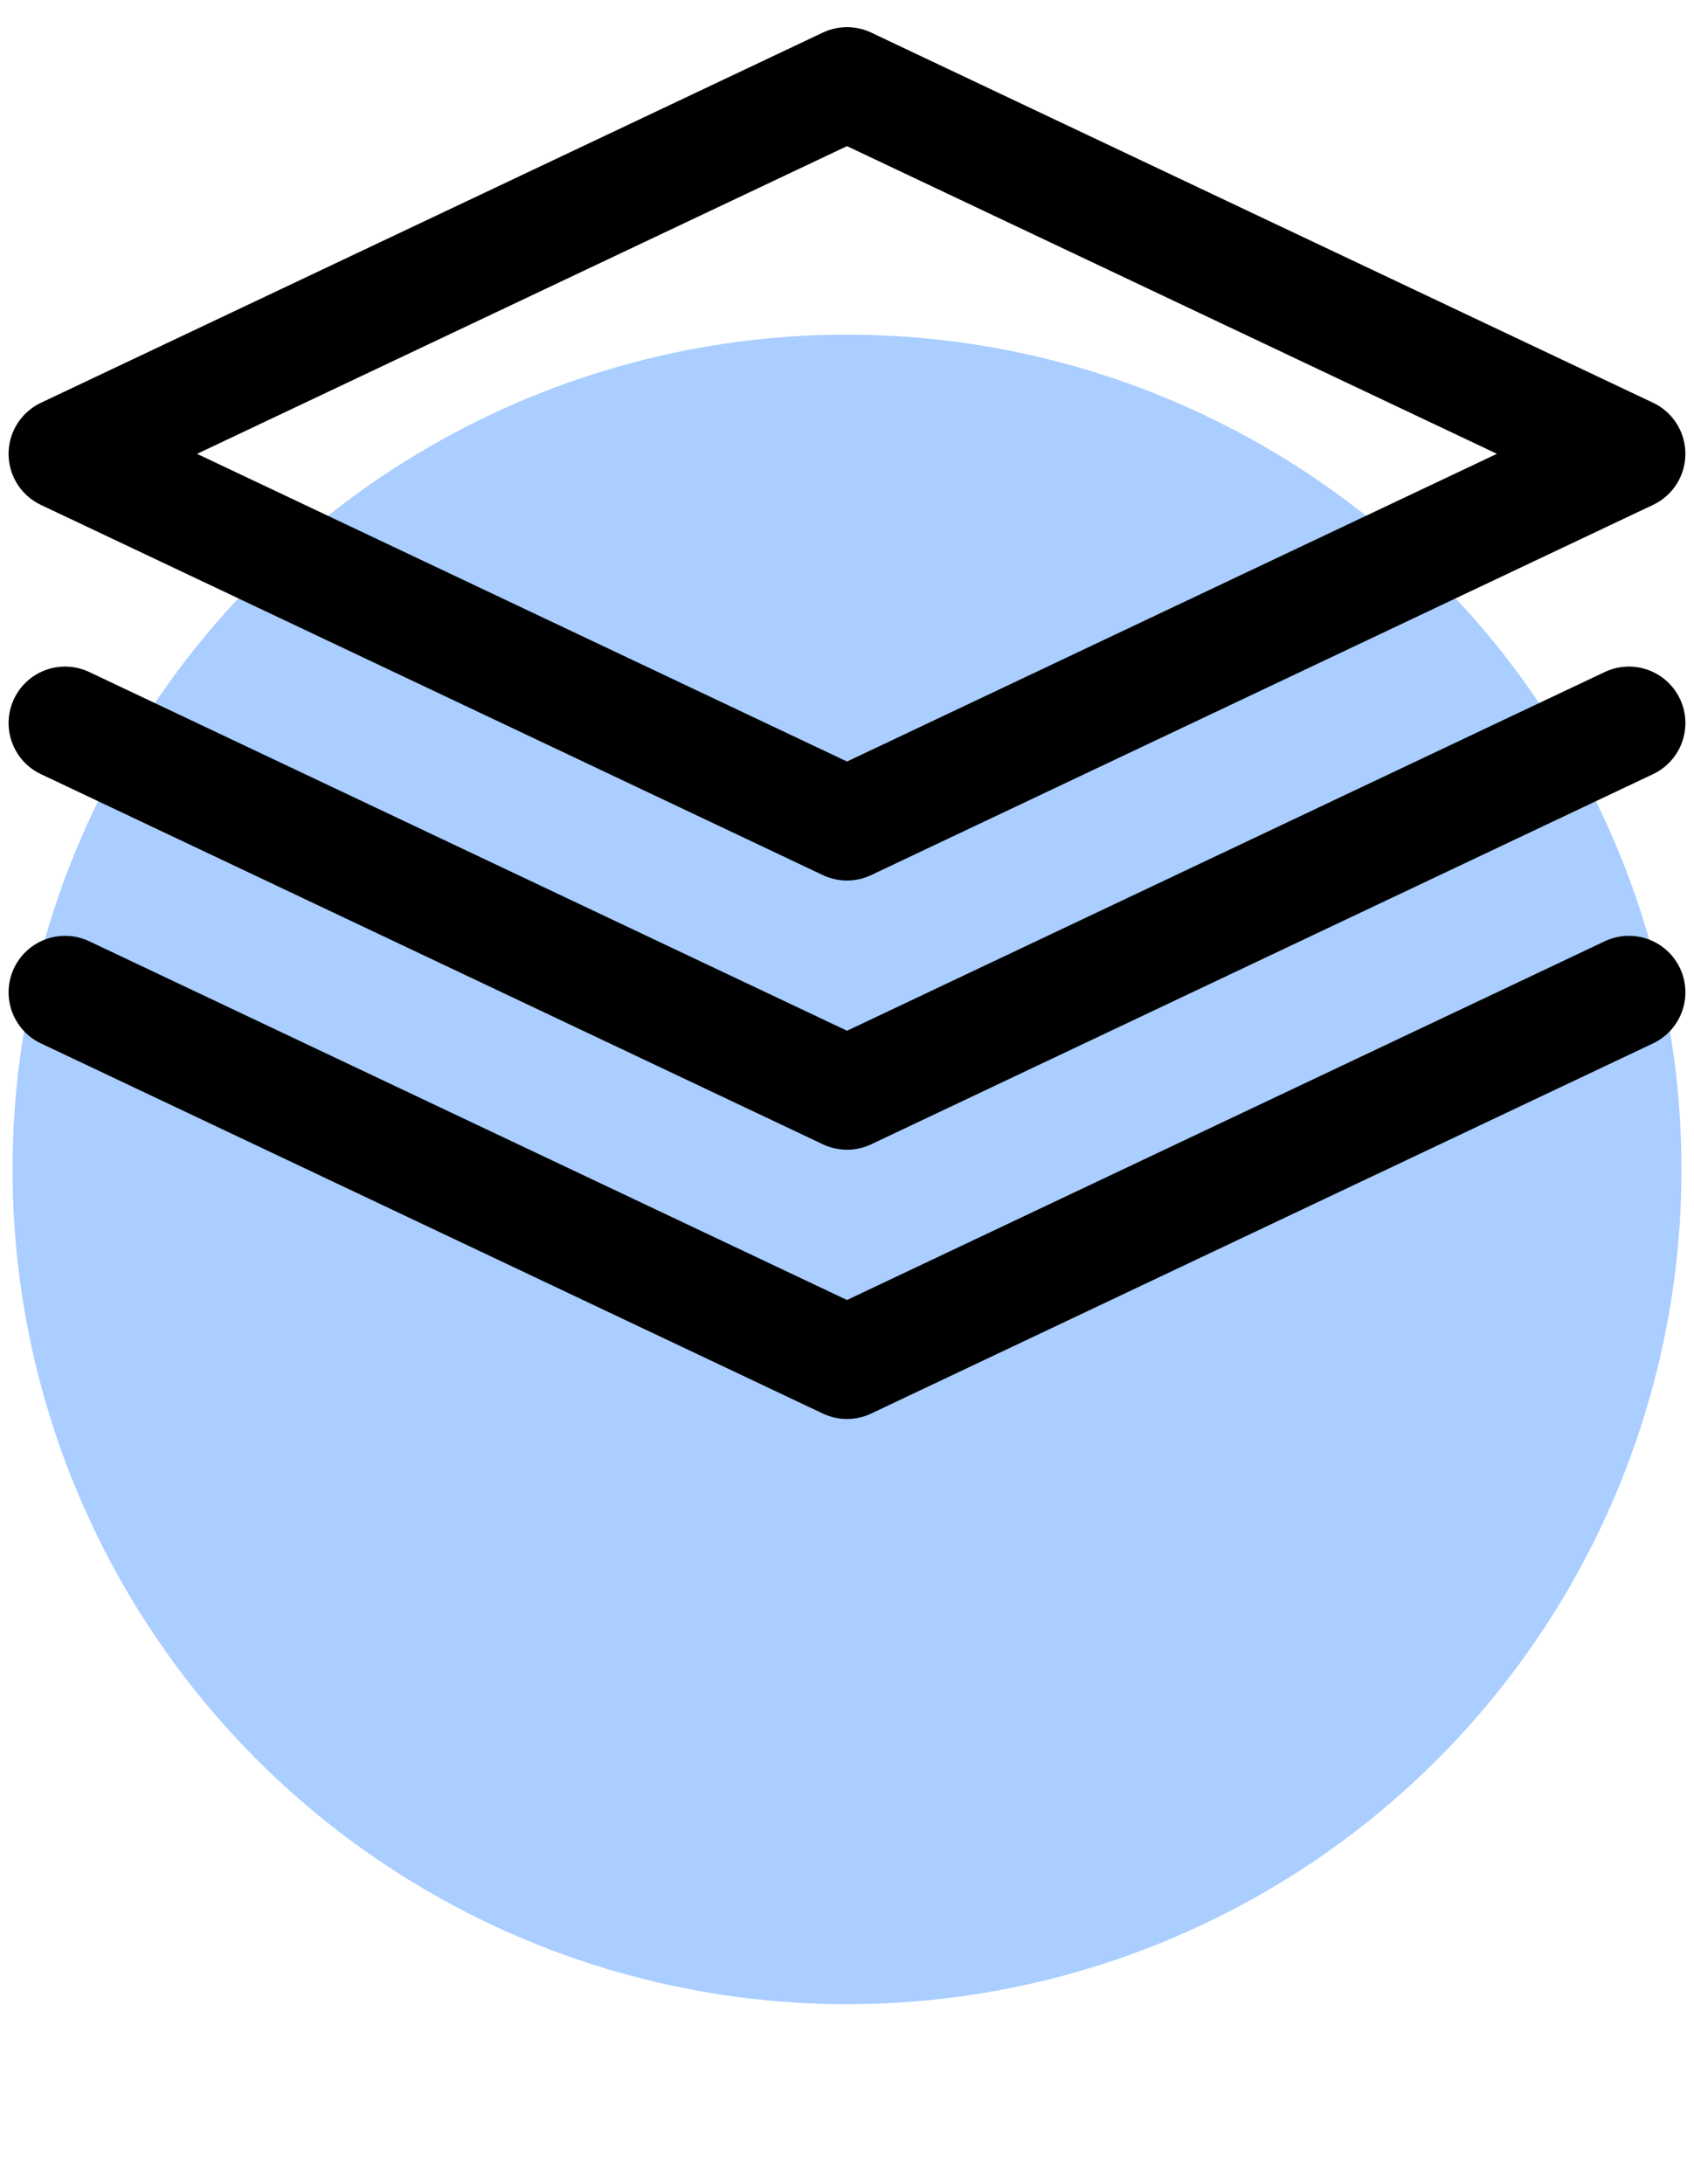
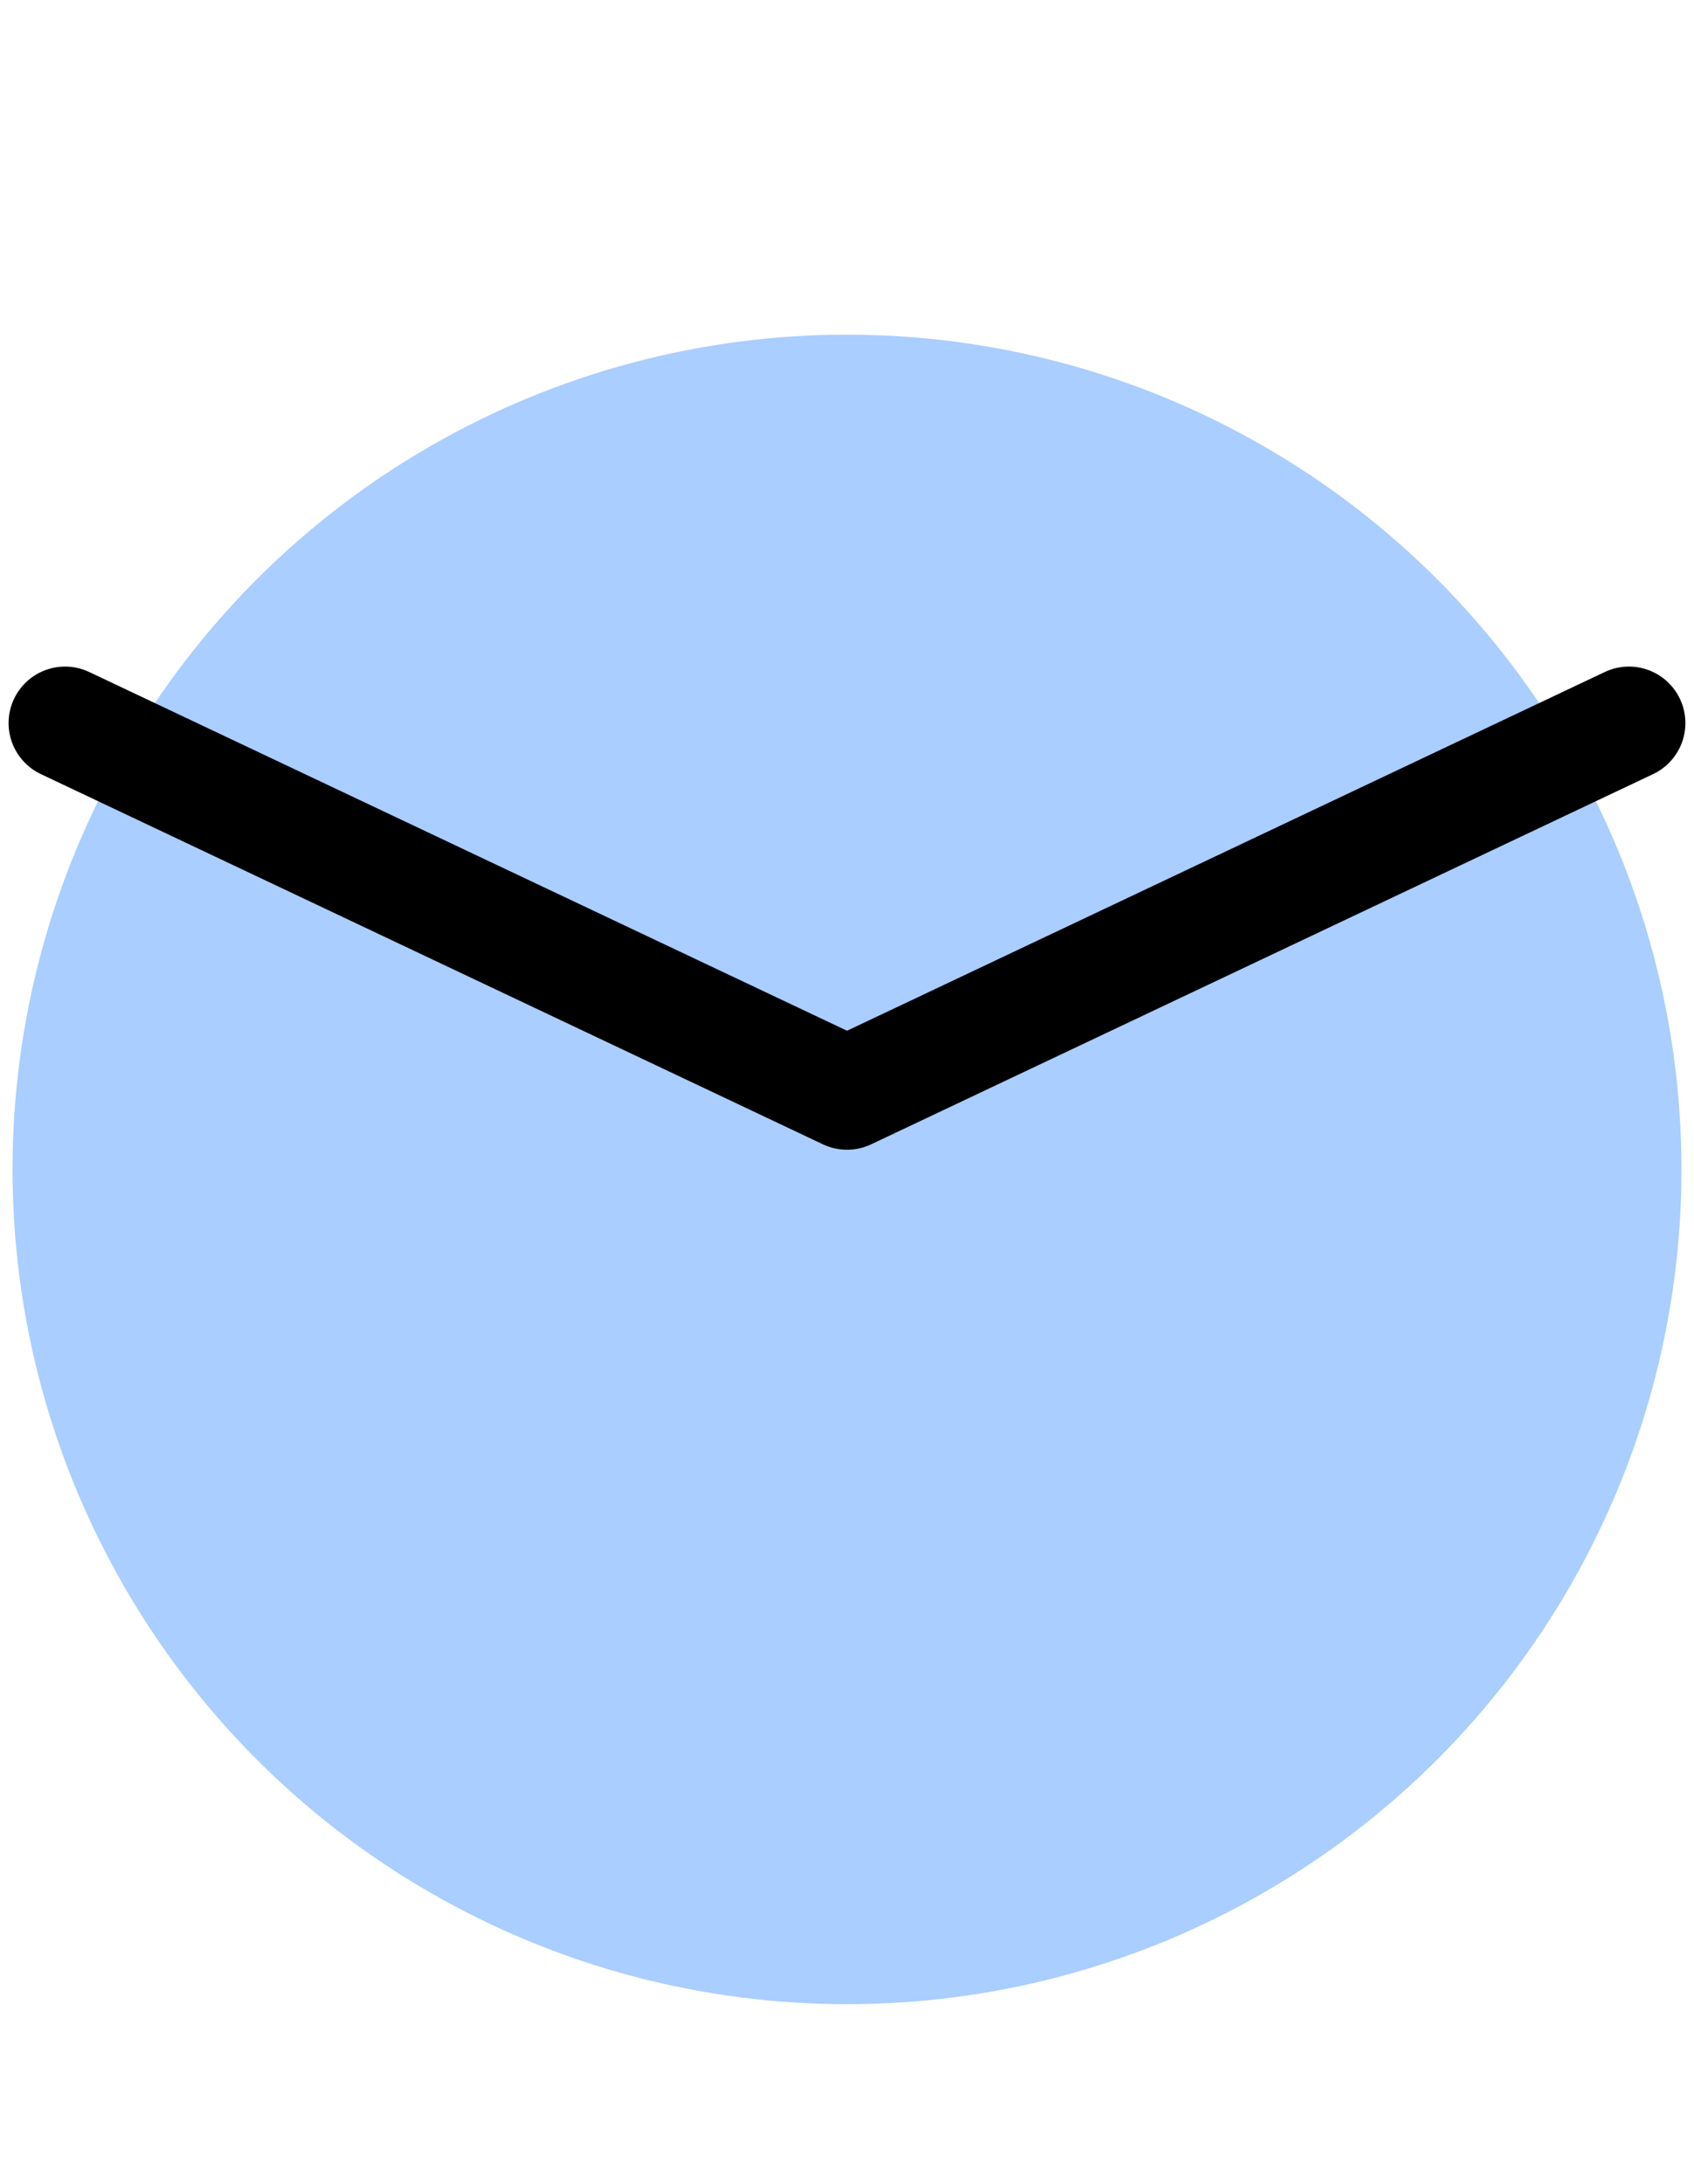
<svg xmlns="http://www.w3.org/2000/svg" width="45" height="58">
  <g transform="translate(.333 .664)" fill="none" fill-rule="evenodd">
    <circle fill="#A9CEFF" cx="22.167" cy="30.39" r="22.167" />
    <g stroke="#000" stroke-linecap="round" stroke-linejoin="round" stroke-width="3">
-       <path d="m22.167 21.218-20.772-9.83 20.772-9.831 20.771 9.83zM1.395 25.687l20.772 9.83 20.771-9.83" />
      <path d="m42.938 18.537-20.77 9.83-20.773-9.83" />
    </g>
  </g>
</svg>